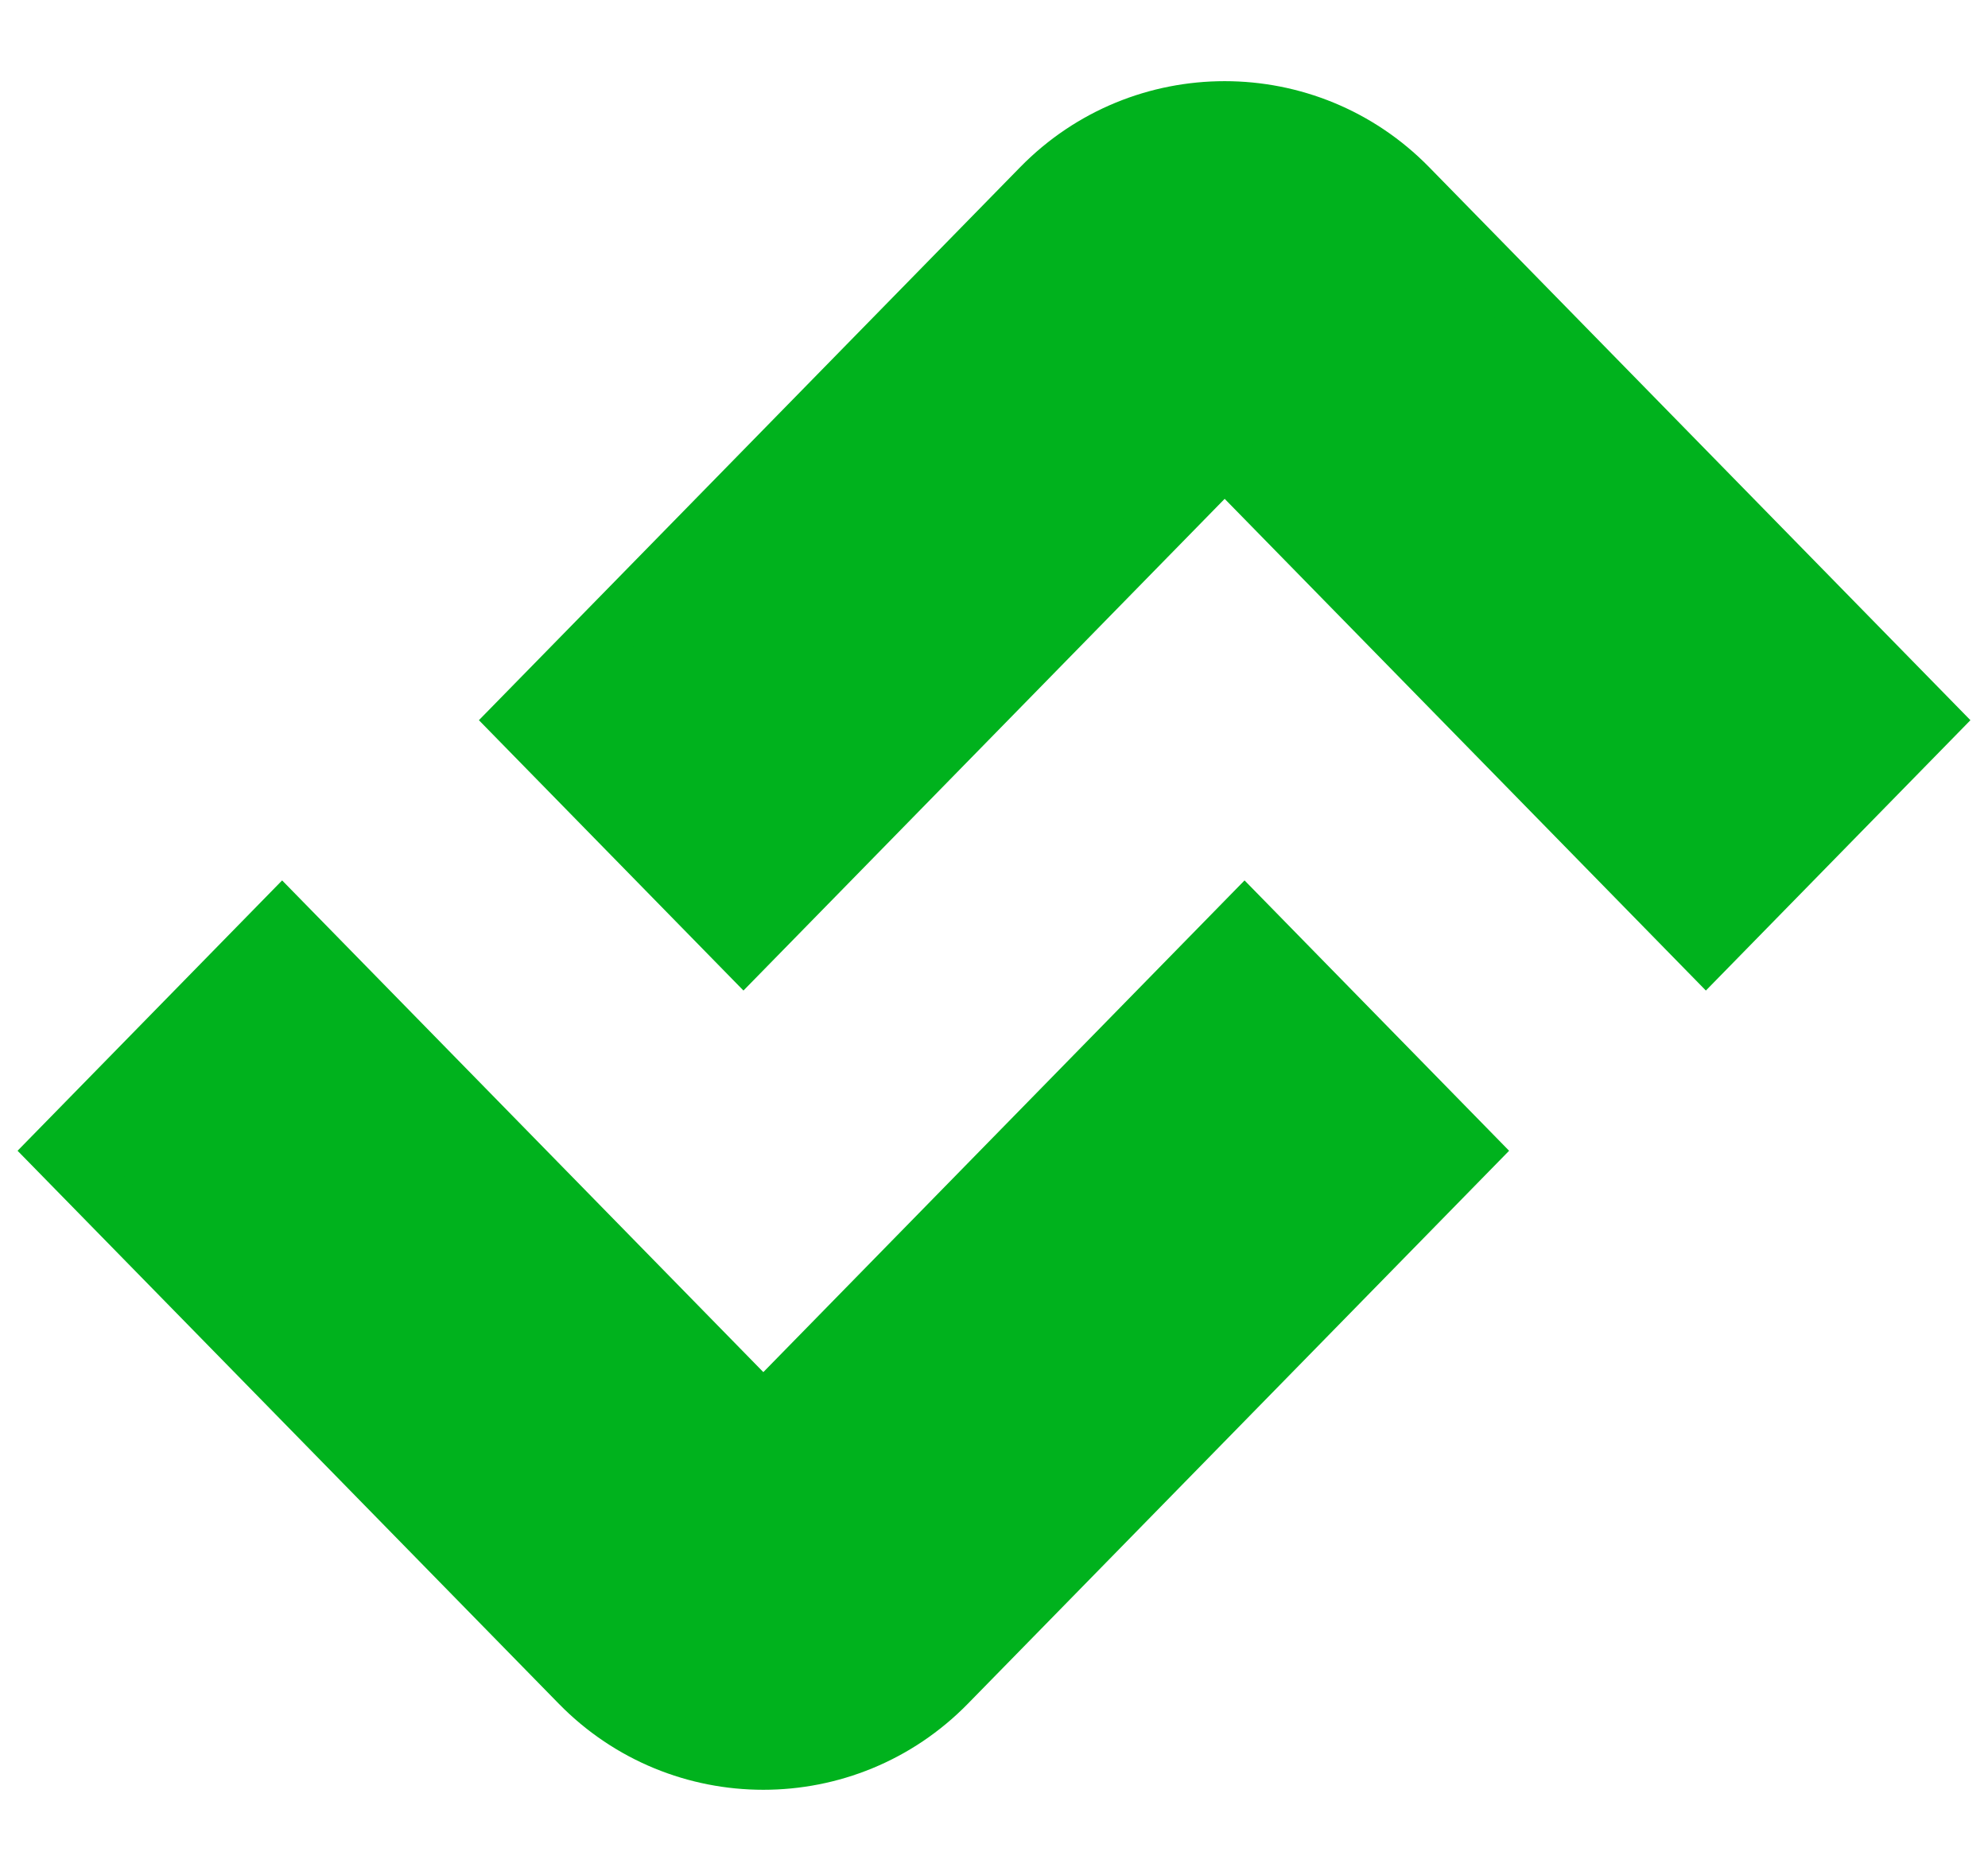
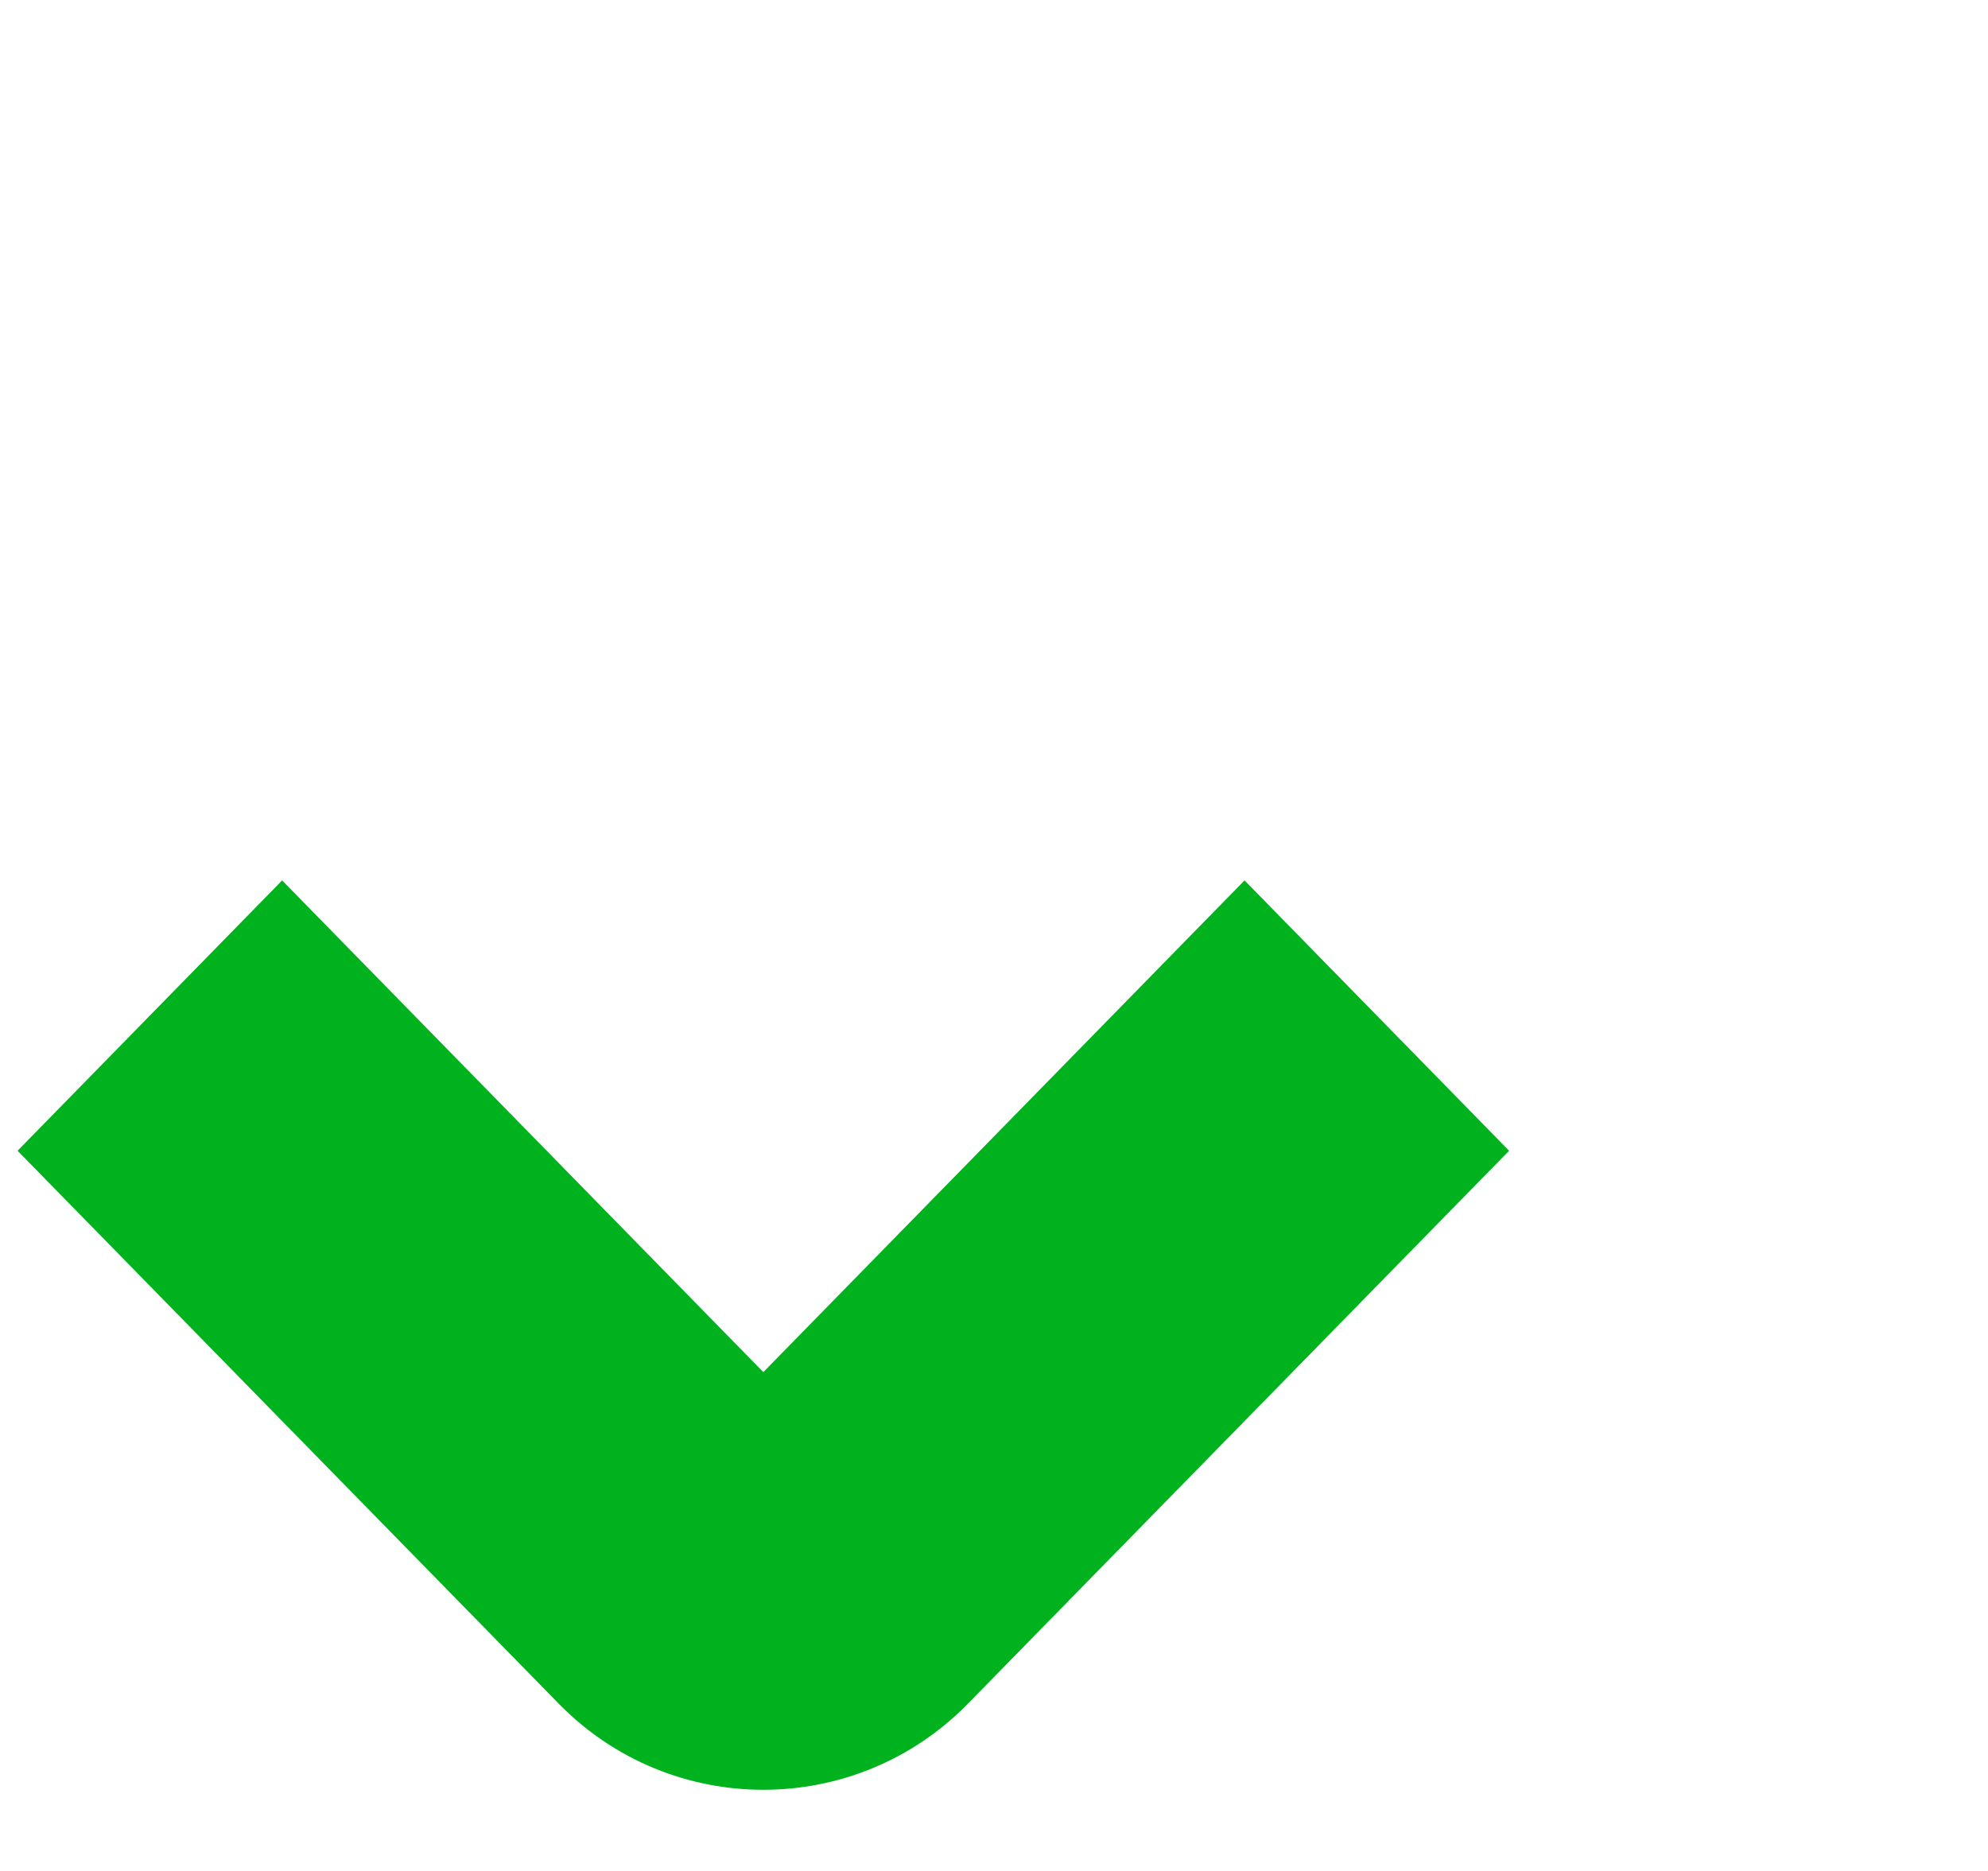
<svg xmlns="http://www.w3.org/2000/svg" width="34" height="32" viewBox="0 0 34 32" fill="#00B21D">
-   <path fill-rule="evenodd" clip-rule="evenodd" d="M17.805 3.209C19.528 1.448 22.362 1.448 24.085 3.209L33 12.318L29.175 16.227L20.945 7.817L12.715 16.227L8.89 12.318L17.805 3.209Z" stroke="#00B21D" />
  <path fill-rule="evenodd" clip-rule="evenodd" d="M16.195 28.791C14.472 30.552 11.638 30.552 9.915 28.791L1 19.682L4.825 15.773L13.055 24.183L21.285 15.773L25.11 19.682L16.195 28.791Z" stroke="#00B21D" />
</svg>